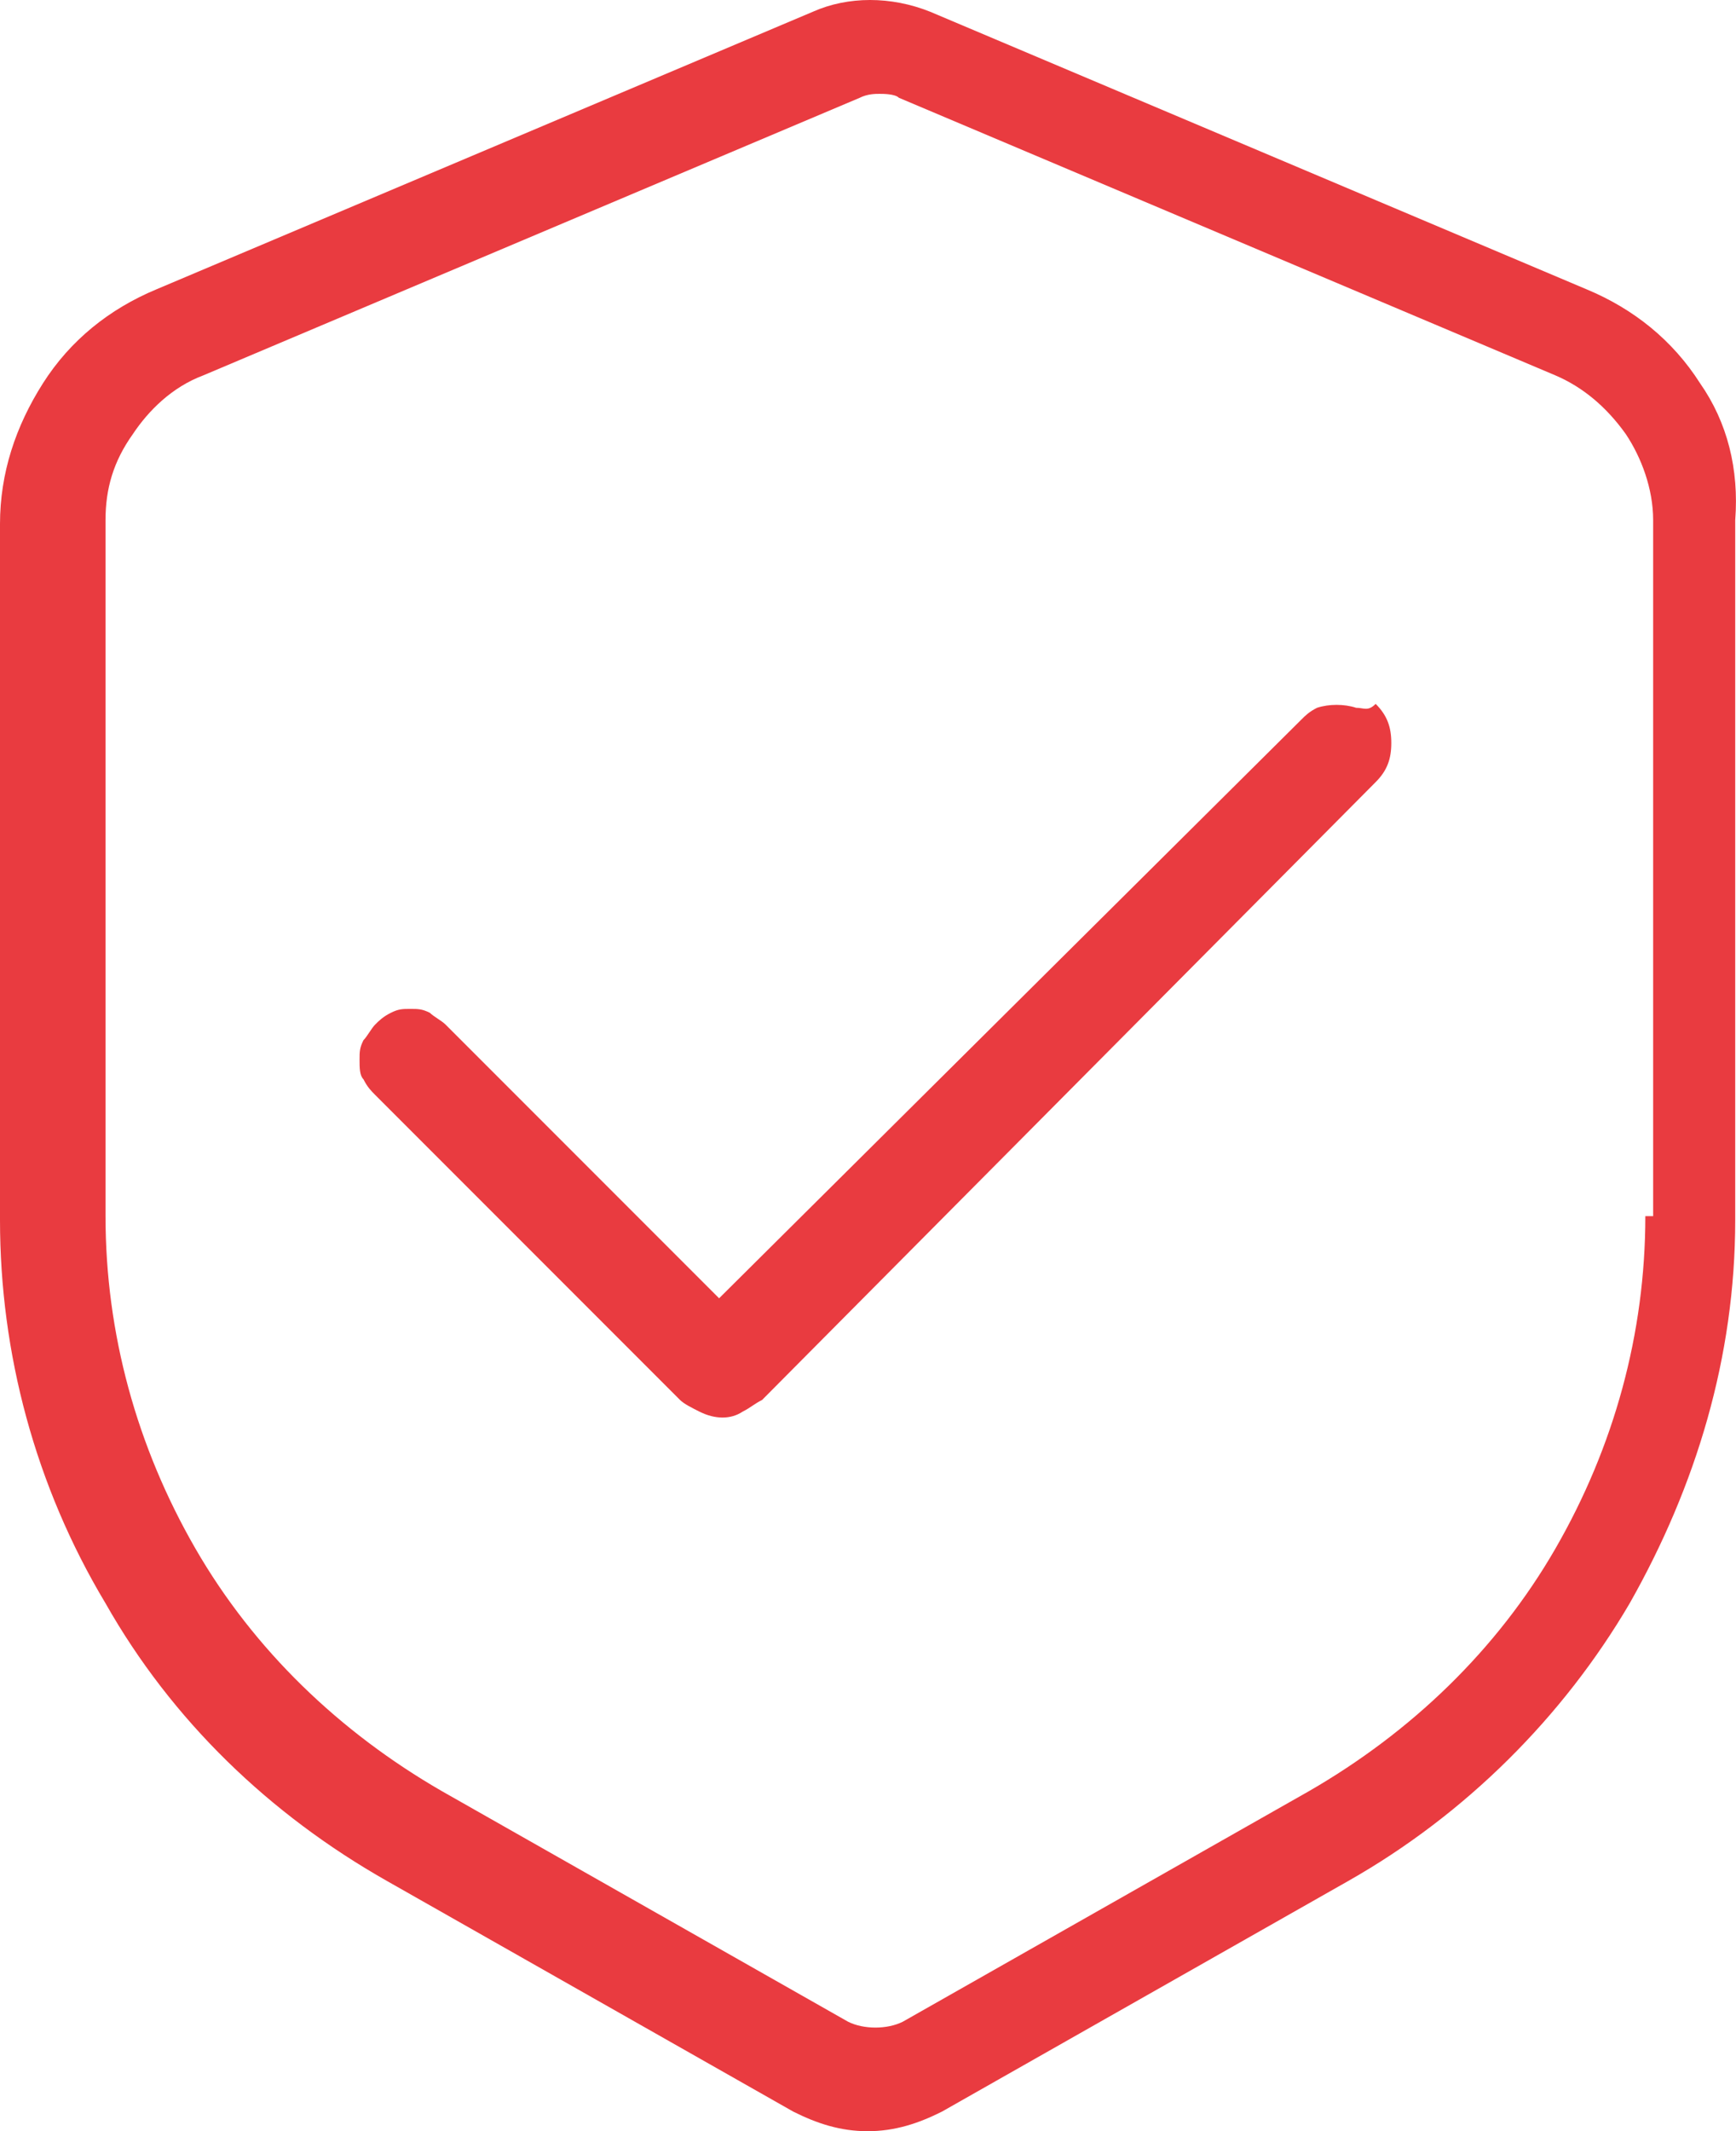
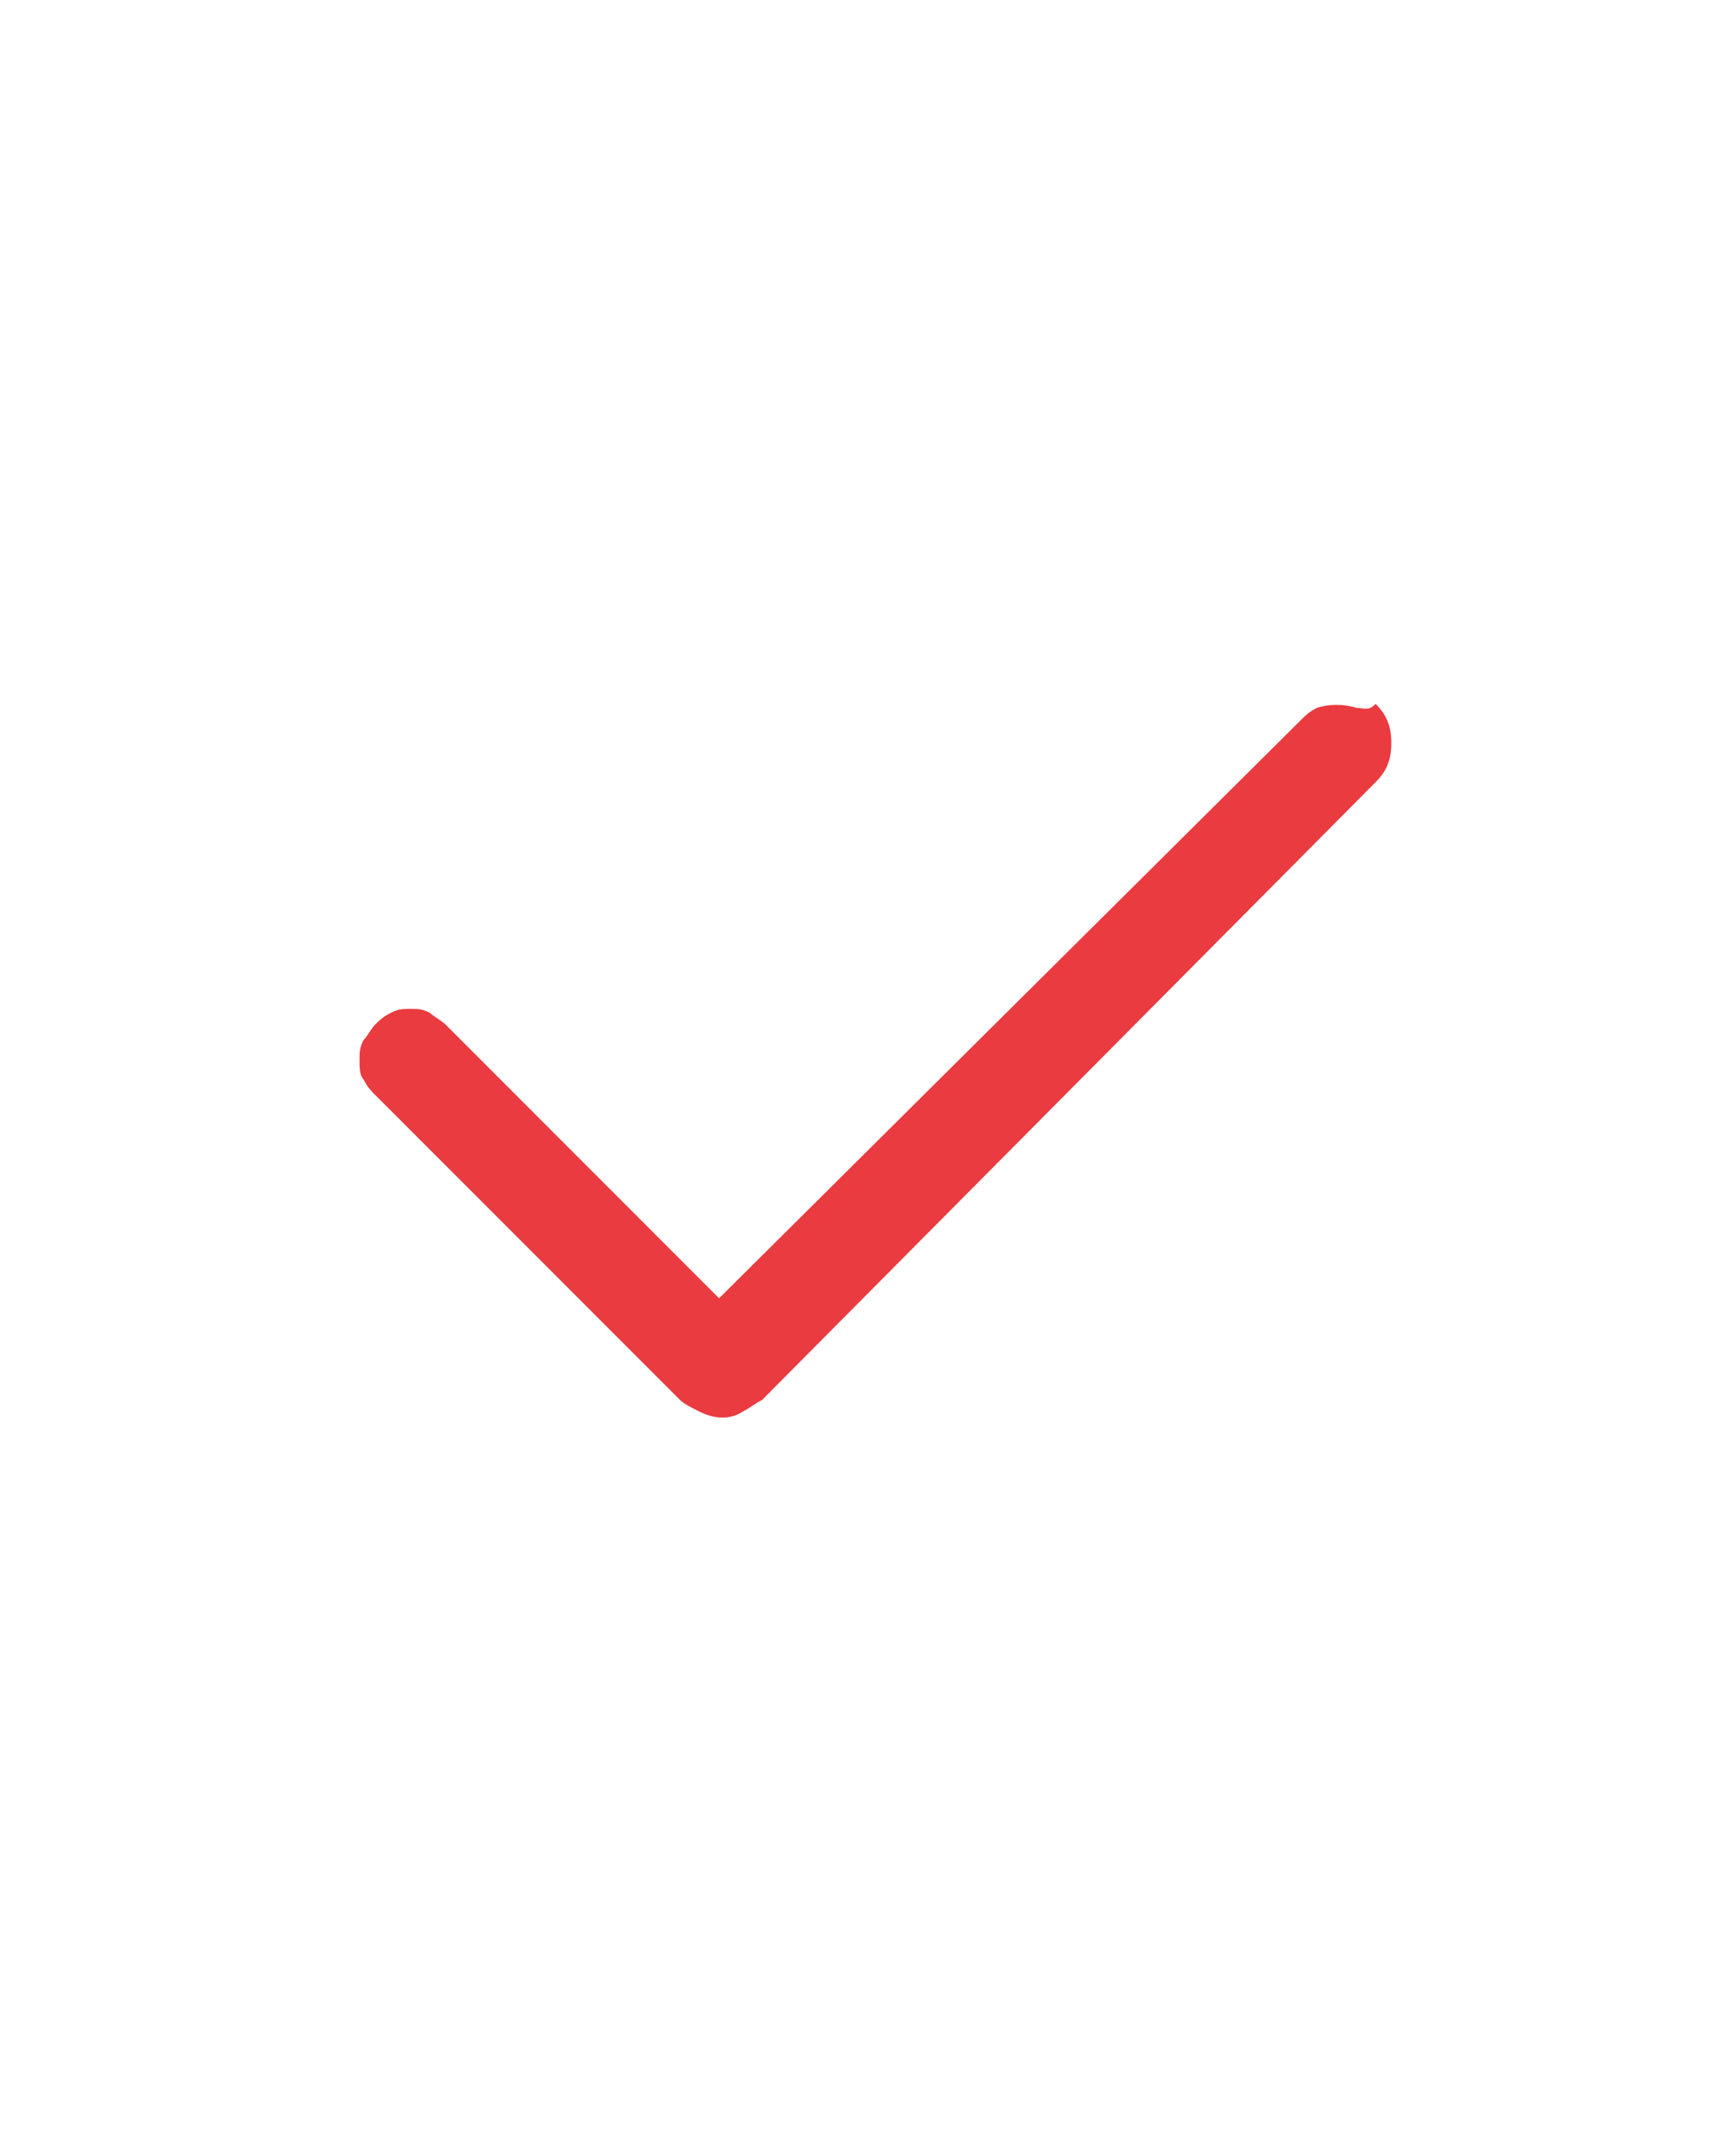
<svg xmlns="http://www.w3.org/2000/svg" xml:space="preserve" style="enable-background:new 0 0 44.42 54.5;" viewBox="0 0 44.42 54.5" y="0px" x="0px" id="Layer_1" version="1.1">
  <style type="text/css">
	.st0{fill-rule:evenodd;clip-rule:evenodd;fill:#E93B40;}
</style>
  <g>
-     <path d="M43.5,9.8c-0.7-1.1-1.7-1.9-2.9-2.4L23.8,0.3c-1-0.4-2.1-0.4-3,0L4,7.4C2.8,7.9,1.8,8.7,1.1,9.8   C0.4,10.9,0,12.1,0,13.4v17.8C0,34.6,0.9,38,2.7,41c1.7,3,4.2,5.4,7.2,7.1L20.3,54c0.6,0.3,1.2,0.5,1.9,0.5s1.3-0.2,1.9-0.5   l10.4-5.9c3-1.7,5.5-4.2,7.2-7.1c1.7-3,2.7-6.3,2.7-9.8V13.3C44.5,12,44.2,10.8,43.5,9.8z M42.1,31.1c0,3-0.8,5.9-2.3,8.5   c-1.5,2.6-3.7,4.7-6.3,6.2l-10.4,5.9c-0.4,0.2-1,0.2-1.4,0l-10.4-5.9c-2.6-1.5-4.8-3.6-6.3-6.2c-1.5-2.6-2.3-5.5-2.3-8.5V13.3   c0-0.8,0.2-1.5,0.7-2.2c0.4-0.6,1-1.2,1.8-1.5L22,2.5c0.2-0.1,0.4-0.1,0.5-0.1s0.4,0,0.5,0.1l16.8,7.1c0.7,0.3,1.3,0.8,1.8,1.5   c0.4,0.6,0.7,1.4,0.7,2.2v17.8H42.1z" class="st0" />
    <path d="M34.7,18.1c-0.3-0.1-0.7-0.1-1,0c-0.2,0.1-0.3,0.2-0.4,0.3L18.4,33.2l-7-7c-0.1-0.1-0.3-0.2-0.4-0.3   c-0.2-0.1-0.3-0.1-0.5-0.1l0,0c-0.2,0-0.3,0-0.5,0.1s-0.3,0.2-0.4,0.3c-0.1,0.1-0.2,0.3-0.3,0.4c-0.1,0.2-0.1,0.3-0.1,0.5   s0,0.4,0.1,0.5c0.1,0.2,0.2,0.3,0.3,0.4l7.8,7.8c0.1,0.1,0.3,0.2,0.5,0.3c0.4,0.2,0.8,0.2,1.1,0c0.2-0.1,0.3-0.2,0.5-0.3L35.2,20   c0.3-0.3,0.4-0.6,0.4-1s-0.1-0.7-0.4-1C35,18.2,34.9,18.1,34.7,18.1z" class="st0" />
  </g>
</svg>